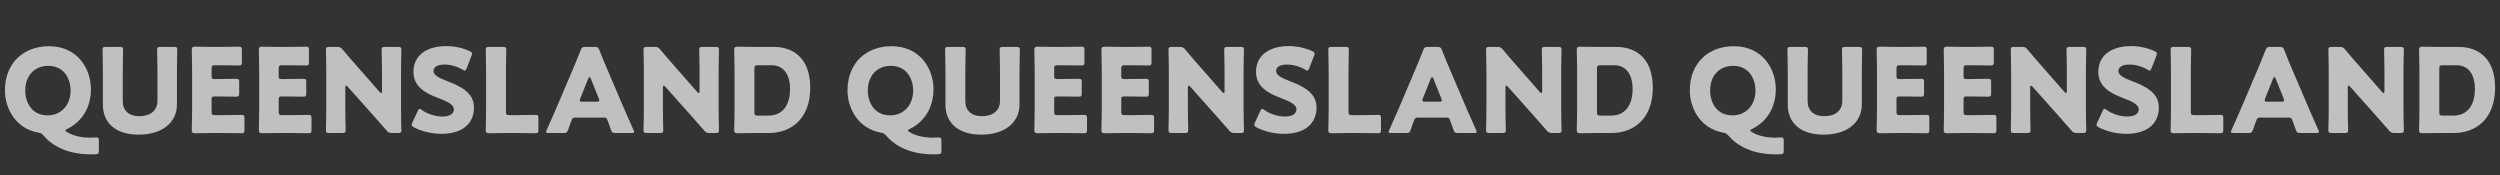
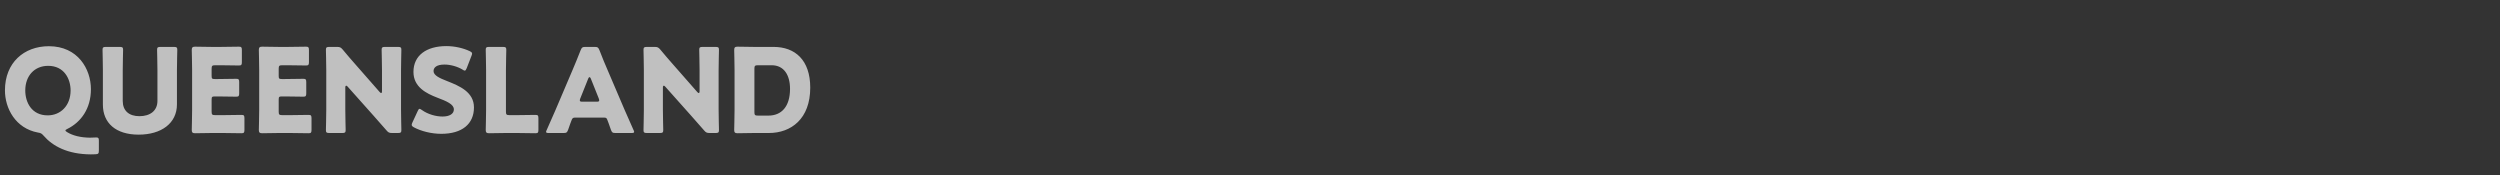
<svg xmlns="http://www.w3.org/2000/svg" width="3253" height="228" viewBox="0 0 3253 228" fill="none">
  <rect x="0" y="0" width="3253" height="228" fill="#333333" stroke="none" />
  <path d="M128.643 182.944C128.643 179.752 128.035 178.84 125.451 178.84C123.931 178.84 119.979 179.144 116.939 179.144C104.779 178.992 94.596 176.408 87.451 172C85.931 171.088 85.171 170.48 85.171 169.72C85.171 169.112 85.931 168.504 87.603 167.744C105.539 158.928 118.307 141.144 118.307 116.064C118.307 89.768 101.283 60.128 63.587 60.128C31.363 60.128 6.435 81.408 6.435 117.584C6.435 140.992 20.116 166.984 49.3 172.456C53.252 173.064 54.163 173.672 56.748 176.56C68.451 190.088 87.907 200.728 118.155 200.88C120.131 200.88 122.107 200.88 124.083 200.728C127.883 200.576 128.643 199.816 128.643 195.864V182.944ZM62.675 85.664C83.499 85.664 91.859 102.688 91.859 117.736C91.859 137.496 78.787 150.112 62.068 150.112C41.092 150.112 32.883 133.088 32.883 117.736C32.883 98.584 44.892 85.664 62.675 85.664ZM230.241 91.44C230.241 83.384 230.697 65.904 230.697 64.84C230.697 61.648 229.785 61.04 226.289 61.04H208.809C205.313 61.04 204.401 61.648 204.401 64.84C204.401 65.904 204.857 83.384 204.857 91.44V131.264C204.857 144.184 195.281 151.176 181.449 151.176C167.769 151.176 159.713 144.032 159.713 131.416V91.44C159.713 83.384 160.169 65.904 160.169 64.84C160.169 61.648 159.257 61.04 155.761 61.04H137.825C134.329 61.04 133.417 61.648 133.417 64.84C133.417 65.904 133.873 83.384 133.873 91.44V136.128C133.873 160.296 150.897 175.192 180.385 175.192C209.873 175.192 230.241 160.448 230.241 135.824V91.44ZM279.917 149.808C276.117 149.808 275.357 149.048 275.357 145.248V129.592C275.357 126.096 275.965 125.488 279.461 125.488H283.869C291.013 125.488 306.365 125.792 307.429 125.792C310.621 125.792 311.229 124.88 311.229 121.384V106.944C311.229 103.448 310.621 102.536 307.429 102.536C306.365 102.536 291.013 102.84 283.869 102.84H279.461C275.965 102.84 275.357 102.232 275.357 98.736V89.464C275.357 85.664 276.117 84.904 279.917 84.904H287.365C294.509 84.904 309.861 85.208 310.925 85.208C314.117 85.208 314.725 84.296 314.725 80.8V65.144C314.725 61.648 314.117 60.736 310.925 60.736C309.861 60.736 294.509 61.04 287.365 61.04H275.205C268.213 61.04 254.837 60.736 253.773 60.736C250.581 60.736 249.517 61.8 249.517 64.992C249.517 66.056 249.973 82.928 249.973 90.984V143.12C249.973 151.176 249.517 168.048 249.517 169.112C249.517 172.304 250.581 173.368 253.773 173.368C254.837 173.368 268.213 173.064 275.205 173.064H290.709C297.853 173.064 313.205 173.368 314.269 173.368C317.461 173.368 318.069 172.456 318.069 168.96V153.912C318.069 150.416 317.461 149.504 314.269 149.504C313.205 149.504 297.853 149.808 290.709 149.808H279.917ZM367.198 149.808C363.398 149.808 362.638 149.048 362.638 145.248V129.592C362.638 126.096 363.246 125.488 366.742 125.488H371.15C378.294 125.488 393.646 125.792 394.71 125.792C397.902 125.792 398.51 124.88 398.51 121.384V106.944C398.51 103.448 397.902 102.536 394.71 102.536C393.646 102.536 378.294 102.84 371.15 102.84H366.742C363.246 102.84 362.638 102.232 362.638 98.736V89.464C362.638 85.664 363.398 84.904 367.198 84.904H374.646C381.79 84.904 397.142 85.208 398.206 85.208C401.398 85.208 402.006 84.296 402.006 80.8V65.144C402.006 61.648 401.398 60.736 398.206 60.736C397.142 60.736 381.79 61.04 374.646 61.04H362.486C355.494 61.04 342.118 60.736 341.054 60.736C337.862 60.736 336.798 61.8 336.798 64.992C336.798 66.056 337.254 82.928 337.254 90.984V143.12C337.254 151.176 336.798 168.048 336.798 169.112C336.798 172.304 337.862 173.368 341.054 173.368C342.118 173.368 355.494 173.064 362.486 173.064H377.99C385.134 173.064 400.486 173.368 401.55 173.368C404.742 173.368 405.35 172.456 405.35 168.96V153.912C405.35 150.416 404.742 149.504 401.55 149.504C400.486 149.504 385.134 149.808 377.99 149.808H367.198ZM449.311 113.936C449.311 112.264 449.767 111.504 450.527 111.504C450.983 111.504 451.591 111.808 452.351 112.72L486.095 150.568C492.327 157.56 497.343 163.184 502.815 169.568C505.247 172.456 506.463 173.064 510.263 173.064H517.863C521.359 173.064 522.271 172.456 522.271 169.264C522.271 168.2 521.815 150.72 521.815 142.664V91.44C521.815 83.384 522.271 65.904 522.271 64.84C522.271 61.648 521.359 61.04 517.863 61.04H500.991C497.495 61.04 496.583 61.648 496.583 64.84C496.583 65.904 497.039 83.384 497.039 91.44V118.648C497.039 120.32 496.583 121.08 495.975 121.08C495.519 121.08 494.759 120.624 493.999 119.712L462.383 83.688C456.911 77.456 451.591 71.376 445.967 64.536C443.535 61.648 442.319 61.04 438.519 61.04H428.487C424.991 61.04 424.079 61.648 424.079 64.84C424.079 65.904 424.535 83.384 424.535 91.44V142.664C424.535 150.72 424.079 168.2 424.079 169.264C424.079 172.456 424.991 173.064 428.487 173.064H445.359C448.855 173.064 449.767 172.456 449.767 169.264C449.767 168.2 449.311 150.72 449.311 142.664V113.936ZM581.607 105.424C572.183 101.776 564.127 98.128 564.127 92.504C564.127 87.944 567.927 83.992 578.415 83.992C586.167 83.992 595.287 86.576 601.823 90.528C603.191 91.44 603.951 91.896 604.711 91.896C605.775 91.896 606.383 90.832 607.295 88.704L613.527 72.592C613.983 71.376 614.287 70.464 614.287 69.704C614.287 68.336 613.223 67.576 611.095 66.512C603.191 62.712 591.791 59.976 580.847 59.976C554.855 59.976 537.983 72.136 537.983 93.568C537.983 113.176 554.551 121.536 568.839 127.008C581.303 131.72 590.575 135.672 590.575 142.36C590.575 148.136 584.951 151.632 575.831 151.632C567.319 151.632 556.679 148.744 548.927 143.12C547.559 142.208 546.647 141.6 545.887 141.6C544.975 141.6 544.367 142.664 543.455 144.64L536.615 159.384C536.007 160.752 535.703 161.664 535.703 162.424C535.703 163.792 536.615 164.552 538.743 165.768C547.863 170.632 561.239 174.128 574.159 174.128C601.215 174.128 616.719 161.36 616.719 139.776C616.719 119.712 597.871 111.808 581.607 105.424ZM673.232 173.064C680.376 173.064 695.728 173.368 696.792 173.368C699.984 173.368 700.592 172.456 700.592 168.96V153.912C700.592 150.416 699.984 149.504 696.792 149.504C695.728 149.504 680.376 149.808 673.232 149.808H662.896C659.096 149.808 658.336 149.048 658.336 145.248V91.44C658.336 83.384 658.792 65.904 658.792 64.84C658.792 61.648 657.88 61.04 654.384 61.04H636.448C632.952 61.04 632.04 61.648 632.04 64.84C632.04 65.904 632.496 83.384 632.496 91.44V143.12C632.496 151.176 632.04 168.048 632.04 169.112C632.04 172.304 633.104 173.368 636.296 173.368C637.36 173.368 650.736 173.064 657.728 173.064H673.232ZM785.933 153C788.669 153 789.429 153.608 790.341 156.192C791.405 159.08 792.621 161.968 794.901 168.808C796.269 172.456 797.029 173.064 800.981 173.064H821.653C824.085 173.064 825.149 172.76 825.149 171.544C825.149 170.936 824.845 170.176 824.237 168.96C818.613 156.344 815.573 149.504 812.685 142.816L790.341 90.528C787.605 84.296 783.957 75.632 780.005 65.296C778.485 61.648 777.725 61.04 773.773 61.04H761.765C757.813 61.04 757.053 61.648 755.533 65.296C751.581 75.632 747.933 83.992 745.045 90.984L722.701 143.424C720.117 149.504 717.077 156.344 711.453 168.96C710.845 170.176 710.541 170.936 710.541 171.544C710.541 172.76 711.605 173.064 714.037 173.064H733.189C737.141 173.064 737.901 172.456 739.269 168.808C741.549 161.968 742.765 159.08 743.829 156.192C744.741 153.76 745.805 153 748.237 153H785.933ZM765.413 102.232C765.869 101.016 766.477 100.408 767.085 100.408C767.693 100.408 768.301 101.016 768.757 102.232L779.093 128.072C779.549 129.136 779.701 130.048 779.701 130.656C779.701 132.024 778.637 132.328 776.205 132.328H757.965C755.533 132.328 754.469 132.024 754.469 130.656C754.469 130.048 754.621 129.136 755.077 128.072L765.413 102.232ZM862.561 113.936C862.561 112.264 863.017 111.504 863.777 111.504C864.233 111.504 864.841 111.808 865.601 112.72L899.345 150.568C905.577 157.56 910.593 163.184 916.065 169.568C918.497 172.456 919.713 173.064 923.513 173.064H931.113C934.609 173.064 935.521 172.456 935.521 169.264C935.521 168.2 935.065 150.72 935.065 142.664V91.44C935.065 83.384 935.521 65.904 935.521 64.84C935.521 61.648 934.609 61.04 931.113 61.04H914.241C910.745 61.04 909.833 61.648 909.833 64.84C909.833 65.904 910.289 83.384 910.289 91.44V118.648C910.289 120.32 909.833 121.08 909.225 121.08C908.769 121.08 908.009 120.624 907.249 119.712L875.633 83.688C870.161 77.456 864.841 71.376 859.217 64.536C856.785 61.648 855.569 61.04 851.769 61.04H841.737C838.241 61.04 837.329 61.648 837.329 64.84C837.329 65.904 837.785 83.384 837.785 91.44V142.664C837.785 150.72 837.329 168.2 837.329 169.264C837.329 172.456 838.241 173.064 841.737 173.064H858.609C862.105 173.064 863.017 172.456 863.017 169.264C863.017 168.2 862.561 150.72 862.561 142.664V113.936ZM1000.48 173.064C1029.51 173.064 1054.29 154.52 1054.29 114.088C1054.29 78.064 1034.53 61.04 1006.56 61.04H981.025C974.033 61.04 960.657 60.736 959.593 60.736C956.401 60.736 955.337 61.8 955.337 64.992C955.337 66.056 955.793 82.928 955.793 90.984V143.12C955.793 151.176 955.337 168.048 955.337 169.112C955.337 172.304 956.401 173.368 959.593 173.368C960.657 173.368 974.033 173.064 981.025 173.064H1000.48ZM981.633 89.464C981.633 85.664 982.393 84.904 986.193 84.904H1004.13C1020.09 84.904 1027.99 97.672 1027.99 115.608C1027.99 138.864 1016.75 150.416 999.873 150.416H986.193C982.393 150.416 981.633 149.656 981.633 145.856V89.464Z" fill="white" fill-opacity="0.69" />
-   <path d="M1224.99 182.944C1224.99 179.752 1224.38 178.84 1221.8 178.84C1220.28 178.84 1216.33 179.144 1213.29 179.144C1201.13 178.992 1190.94 176.408 1183.8 172C1182.28 171.088 1181.52 170.48 1181.52 169.72C1181.52 169.112 1182.28 168.504 1183.95 167.744C1201.89 158.928 1214.66 141.144 1214.66 116.064C1214.66 89.768 1197.63 60.128 1159.94 60.128C1127.71 60.128 1102.78 81.408 1102.78 117.584C1102.78 140.992 1116.46 166.984 1145.65 172.456C1149.6 173.064 1150.51 173.672 1153.1 176.56C1164.8 190.088 1184.26 200.728 1214.5 200.88C1216.48 200.88 1218.46 200.88 1220.43 200.728C1224.23 200.576 1224.99 199.816 1224.99 195.864V182.944ZM1159.02 85.664C1179.85 85.664 1188.21 102.688 1188.21 117.736C1188.21 137.496 1175.14 150.112 1158.42 150.112C1137.44 150.112 1129.23 133.088 1129.23 117.736C1129.23 98.584 1141.24 85.664 1159.02 85.664ZM1326.59 91.44C1326.59 83.384 1327.04 65.904 1327.04 64.84C1327.04 61.648 1326.13 61.04 1322.64 61.04H1305.16C1301.66 61.04 1300.75 61.648 1300.75 64.84C1300.75 65.904 1301.2 83.384 1301.2 91.44V131.264C1301.2 144.184 1291.63 151.176 1277.8 151.176C1264.12 151.176 1256.06 144.032 1256.06 131.416V91.44C1256.06 83.384 1256.52 65.904 1256.52 64.84C1256.52 61.648 1255.6 61.04 1252.11 61.04H1234.17C1230.68 61.04 1229.76 61.648 1229.76 64.84C1229.76 65.904 1230.22 83.384 1230.22 91.44V136.128C1230.22 160.296 1247.24 175.192 1276.73 175.192C1306.22 175.192 1326.59 160.448 1326.59 135.824V91.44ZM1376.26 149.808C1372.46 149.808 1371.7 149.048 1371.7 145.248V129.592C1371.7 126.096 1372.31 125.488 1375.81 125.488H1380.22C1387.36 125.488 1402.71 125.792 1403.78 125.792C1406.97 125.792 1407.58 124.88 1407.58 121.384V106.944C1407.58 103.448 1406.97 102.536 1403.78 102.536C1402.71 102.536 1387.36 102.84 1380.22 102.84H1375.81C1372.31 102.84 1371.7 102.232 1371.7 98.736V89.464C1371.7 85.664 1372.46 84.904 1376.26 84.904H1383.71C1390.86 84.904 1406.21 85.208 1407.27 85.208C1410.46 85.208 1411.07 84.296 1411.07 80.8V65.144C1411.07 61.648 1410.46 60.736 1407.27 60.736C1406.21 60.736 1390.86 61.04 1383.71 61.04H1371.55C1364.56 61.04 1351.18 60.736 1350.12 60.736C1346.93 60.736 1345.86 61.8 1345.86 64.992C1345.86 66.056 1346.32 82.928 1346.32 90.984V143.12C1346.32 151.176 1345.86 168.048 1345.86 169.112C1345.86 172.304 1346.93 173.368 1350.12 173.368C1351.18 173.368 1364.56 173.064 1371.55 173.064H1387.06C1394.2 173.064 1409.55 173.368 1410.62 173.368C1413.81 173.368 1414.42 172.456 1414.42 168.96V153.912C1414.42 150.416 1413.81 149.504 1410.62 149.504C1409.55 149.504 1394.2 149.808 1387.06 149.808H1376.26ZM1463.55 149.808C1459.75 149.808 1458.99 149.048 1458.99 145.248V129.592C1458.99 126.096 1459.59 125.488 1463.09 125.488H1467.5C1474.64 125.488 1489.99 125.792 1491.06 125.792C1494.25 125.792 1494.86 124.88 1494.86 121.384V106.944C1494.86 103.448 1494.25 102.536 1491.06 102.536C1489.99 102.536 1474.64 102.84 1467.5 102.84H1463.09C1459.59 102.84 1458.99 102.232 1458.99 98.736V89.464C1458.99 85.664 1459.75 84.904 1463.55 84.904H1470.99C1478.14 84.904 1493.49 85.208 1494.55 85.208C1497.75 85.208 1498.35 84.296 1498.35 80.8V65.144C1498.35 61.648 1497.75 60.736 1494.55 60.736C1493.49 60.736 1478.14 61.04 1470.99 61.04H1458.83C1451.84 61.04 1438.47 60.736 1437.4 60.736C1434.21 60.736 1433.15 61.8 1433.15 64.992C1433.15 66.056 1433.6 82.928 1433.6 90.984V143.12C1433.6 151.176 1433.15 168.048 1433.15 169.112C1433.15 172.304 1434.21 173.368 1437.4 173.368C1438.47 173.368 1451.84 173.064 1458.83 173.064H1474.34C1481.48 173.064 1496.83 173.368 1497.9 173.368C1501.09 173.368 1501.7 172.456 1501.7 168.96V153.912C1501.7 150.416 1501.09 149.504 1497.9 149.504C1496.83 149.504 1481.48 149.808 1474.34 149.808H1463.55ZM1545.66 113.936C1545.66 112.264 1546.11 111.504 1546.87 111.504C1547.33 111.504 1547.94 111.808 1548.7 112.72L1582.44 150.568C1588.67 157.56 1593.69 163.184 1599.16 169.568C1601.59 172.456 1602.81 173.064 1606.61 173.064H1614.21C1617.71 173.064 1618.62 172.456 1618.62 169.264C1618.62 168.2 1618.16 150.72 1618.16 142.664V91.44C1618.16 83.384 1618.62 65.904 1618.62 64.84C1618.62 61.648 1617.71 61.04 1614.21 61.04H1597.34C1593.84 61.04 1592.93 61.648 1592.93 64.84C1592.93 65.904 1593.39 83.384 1593.39 91.44V118.648C1593.39 120.32 1592.93 121.08 1592.32 121.08C1591.87 121.08 1591.11 120.624 1590.35 119.712L1558.73 83.688C1553.26 77.456 1547.94 71.376 1542.31 64.536C1539.88 61.648 1538.67 61.04 1534.87 61.04H1524.83C1521.34 61.04 1520.43 61.648 1520.43 64.84C1520.43 65.904 1520.88 83.384 1520.88 91.44V142.664C1520.88 150.72 1520.43 168.2 1520.43 169.264C1520.43 172.456 1521.34 173.064 1524.83 173.064H1541.71C1545.2 173.064 1546.11 172.456 1546.11 169.264C1546.11 168.2 1545.66 150.72 1545.66 142.664V113.936ZM1677.95 105.424C1668.53 101.776 1660.47 98.128 1660.47 92.504C1660.47 87.944 1664.27 83.992 1674.76 83.992C1682.51 83.992 1691.63 86.576 1698.17 90.528C1699.54 91.44 1700.3 91.896 1701.06 91.896C1702.12 91.896 1702.73 90.832 1703.64 88.704L1709.87 72.592C1710.33 71.376 1710.63 70.464 1710.63 69.704C1710.63 68.336 1709.57 67.576 1707.44 66.512C1699.54 62.712 1688.14 59.976 1677.19 59.976C1651.2 59.976 1634.33 72.136 1634.33 93.568C1634.33 113.176 1650.9 121.536 1665.19 127.008C1677.65 131.72 1686.92 135.672 1686.92 142.36C1686.92 148.136 1681.3 151.632 1672.18 151.632C1663.67 151.632 1653.03 148.744 1645.27 143.12C1643.91 142.208 1642.99 141.6 1642.23 141.6C1641.32 141.6 1640.71 142.664 1639.8 144.64L1632.96 159.384C1632.35 160.752 1632.05 161.664 1632.05 162.424C1632.05 163.792 1632.96 164.552 1635.09 165.768C1644.21 170.632 1657.59 174.128 1670.51 174.128C1697.56 174.128 1713.07 161.36 1713.07 139.776C1713.07 119.712 1694.22 111.808 1677.95 105.424ZM1769.58 173.064C1776.72 173.064 1792.08 173.368 1793.14 173.368C1796.33 173.368 1796.94 172.456 1796.94 168.96V153.912C1796.94 150.416 1796.33 149.504 1793.14 149.504C1792.08 149.504 1776.72 149.808 1769.58 149.808H1759.24C1755.44 149.808 1754.68 149.048 1754.68 145.248V91.44C1754.68 83.384 1755.14 65.904 1755.14 64.84C1755.14 61.648 1754.23 61.04 1750.73 61.04H1732.8C1729.3 61.04 1728.39 61.648 1728.39 64.84C1728.39 65.904 1728.84 83.384 1728.84 91.44V143.12C1728.84 151.176 1728.39 168.048 1728.39 169.112C1728.39 172.304 1729.45 173.368 1732.64 173.368C1733.71 173.368 1747.08 173.064 1754.08 173.064H1769.58ZM1882.28 153C1885.02 153 1885.78 153.608 1886.69 156.192C1887.75 159.08 1888.97 161.968 1891.25 168.808C1892.62 172.456 1893.38 173.064 1897.33 173.064H1918C1920.43 173.064 1921.5 172.76 1921.5 171.544C1921.5 170.936 1921.19 170.176 1920.58 168.96C1914.96 156.344 1911.92 149.504 1909.03 142.816L1886.69 90.528C1883.95 84.296 1880.3 75.632 1876.35 65.296C1874.83 61.648 1874.07 61.04 1870.12 61.04H1858.11C1854.16 61.04 1853.4 61.648 1851.88 65.296C1847.93 75.632 1844.28 83.992 1841.39 90.984L1819.05 143.424C1816.46 149.504 1813.42 156.344 1807.8 168.96C1807.19 170.176 1806.89 170.936 1806.89 171.544C1806.89 172.76 1807.95 173.064 1810.38 173.064H1829.54C1833.49 173.064 1834.25 172.456 1835.62 168.808C1837.9 161.968 1839.11 159.08 1840.18 156.192C1841.09 153.76 1842.15 153 1844.58 153H1882.28ZM1861.76 102.232C1862.22 101.016 1862.82 100.408 1863.43 100.408C1864.04 100.408 1864.65 101.016 1865.1 102.232L1875.44 128.072C1875.9 129.136 1876.05 130.048 1876.05 130.656C1876.05 132.024 1874.98 132.328 1872.55 132.328H1854.31C1851.88 132.328 1850.82 132.024 1850.82 130.656C1850.82 130.048 1850.97 129.136 1851.42 128.072L1861.76 102.232ZM1958.91 113.936C1958.91 112.264 1959.36 111.504 1960.12 111.504C1960.58 111.504 1961.19 111.808 1961.95 112.72L1995.69 150.568C2001.92 157.56 2006.94 163.184 2012.41 169.568C2014.84 172.456 2016.06 173.064 2019.86 173.064H2027.46C2030.96 173.064 2031.87 172.456 2031.87 169.264C2031.87 168.2 2031.41 150.72 2031.41 142.664V91.44C2031.41 83.384 2031.87 65.904 2031.87 64.84C2031.87 61.648 2030.96 61.04 2027.46 61.04H2010.59C2007.09 61.04 2006.18 61.648 2006.18 64.84C2006.18 65.904 2006.64 83.384 2006.64 91.44V118.648C2006.64 120.32 2006.18 121.08 2005.57 121.08C2005.12 121.08 2004.36 120.624 2003.6 119.712L1971.98 83.688C1966.51 77.456 1961.19 71.376 1955.56 64.536C1953.13 61.648 1951.92 61.04 1948.12 61.04H1938.08C1934.59 61.04 1933.68 61.648 1933.68 64.84C1933.68 65.904 1934.13 83.384 1934.13 91.44V142.664C1934.13 150.72 1933.68 168.2 1933.68 169.264C1933.68 172.456 1934.59 173.064 1938.08 173.064H1954.96C1958.45 173.064 1959.36 172.456 1959.36 169.264C1959.36 168.2 1958.91 150.72 1958.91 142.664V113.936ZM2096.83 173.064C2125.86 173.064 2150.64 154.52 2150.64 114.088C2150.64 78.064 2130.88 61.04 2102.91 61.04H2077.37C2070.38 61.04 2057 60.736 2055.94 60.736C2052.75 60.736 2051.68 61.8 2051.68 64.992C2051.68 66.056 2052.14 82.928 2052.14 90.984V143.12C2052.14 151.176 2051.68 168.048 2051.68 169.112C2051.68 172.304 2052.75 173.368 2055.94 173.368C2057 173.368 2070.38 173.064 2077.37 173.064H2096.83ZM2077.98 89.464C2077.98 85.664 2078.74 84.904 2082.54 84.904H2100.48C2116.44 84.904 2124.34 97.672 2124.34 115.608C2124.34 138.864 2113.09 150.416 2096.22 150.416H2082.54C2078.74 150.416 2077.98 149.656 2077.98 145.856V89.464Z" fill="white" fill-opacity="0.69" />
-   <path d="M2320.99 182.944C2320.99 179.752 2320.38 178.84 2317.8 178.84C2316.28 178.84 2312.33 179.144 2309.29 179.144C2297.13 178.992 2286.94 176.408 2279.8 172C2278.28 171.088 2277.52 170.48 2277.52 169.72C2277.52 169.112 2278.28 168.504 2279.95 167.744C2297.89 158.928 2310.66 141.144 2310.66 116.064C2310.66 89.768 2293.63 60.128 2255.94 60.128C2223.71 60.128 2198.78 81.408 2198.78 117.584C2198.78 140.992 2212.46 166.984 2241.65 172.456C2245.6 173.064 2246.51 173.672 2249.1 176.56C2260.8 190.088 2280.26 200.728 2310.5 200.88C2312.48 200.88 2314.46 200.88 2316.43 200.728C2320.23 200.576 2320.99 199.816 2320.99 195.864V182.944ZM2255.02 85.664C2275.85 85.664 2284.21 102.688 2284.21 117.736C2284.21 137.496 2271.14 150.112 2254.42 150.112C2233.44 150.112 2225.23 133.088 2225.23 117.736C2225.23 98.584 2237.24 85.664 2255.02 85.664ZM2422.59 91.44C2422.59 83.384 2423.04 65.904 2423.04 64.84C2423.04 61.648 2422.13 61.04 2418.64 61.04H2401.16C2397.66 61.04 2396.75 61.648 2396.75 64.84C2396.75 65.904 2397.2 83.384 2397.2 91.44V131.264C2397.2 144.184 2387.63 151.176 2373.8 151.176C2360.12 151.176 2352.06 144.032 2352.06 131.416V91.44C2352.06 83.384 2352.52 65.904 2352.52 64.84C2352.52 61.648 2351.6 61.04 2348.11 61.04H2330.17C2326.68 61.04 2325.76 61.648 2325.76 64.84C2325.76 65.904 2326.22 83.384 2326.22 91.44V136.128C2326.22 160.296 2343.24 175.192 2372.73 175.192C2402.22 175.192 2422.59 160.448 2422.59 135.824V91.44ZM2472.26 149.808C2468.46 149.808 2467.7 149.048 2467.7 145.248V129.592C2467.7 126.096 2468.31 125.488 2471.81 125.488H2476.22C2483.36 125.488 2498.71 125.792 2499.78 125.792C2502.97 125.792 2503.58 124.88 2503.58 121.384V106.944C2503.58 103.448 2502.97 102.536 2499.78 102.536C2498.71 102.536 2483.36 102.84 2476.22 102.84H2471.81C2468.31 102.84 2467.7 102.232 2467.7 98.736V89.464C2467.7 85.664 2468.46 84.904 2472.26 84.904H2479.71C2486.86 84.904 2502.21 85.208 2503.27 85.208C2506.46 85.208 2507.07 84.296 2507.07 80.8V65.144C2507.07 61.648 2506.46 60.736 2503.27 60.736C2502.21 60.736 2486.86 61.04 2479.71 61.04H2467.55C2460.56 61.04 2447.18 60.736 2446.12 60.736C2442.93 60.736 2441.86 61.8 2441.86 64.992C2441.86 66.056 2442.32 82.928 2442.32 90.984V143.12C2442.32 151.176 2441.86 168.048 2441.86 169.112C2441.86 172.304 2442.93 173.368 2446.12 173.368C2447.18 173.368 2460.56 173.064 2467.55 173.064H2483.06C2490.2 173.064 2505.55 173.368 2506.62 173.368C2509.81 173.368 2510.42 172.456 2510.42 168.96V153.912C2510.42 150.416 2509.81 149.504 2506.62 149.504C2505.55 149.504 2490.2 149.808 2483.06 149.808H2472.26ZM2559.55 149.808C2555.75 149.808 2554.99 149.048 2554.99 145.248V129.592C2554.99 126.096 2555.59 125.488 2559.09 125.488H2563.5C2570.64 125.488 2585.99 125.792 2587.06 125.792C2590.25 125.792 2590.86 124.88 2590.86 121.384V106.944C2590.86 103.448 2590.25 102.536 2587.06 102.536C2585.99 102.536 2570.64 102.84 2563.5 102.84H2559.09C2555.59 102.84 2554.99 102.232 2554.99 98.736V89.464C2554.99 85.664 2555.75 84.904 2559.55 84.904H2566.99C2574.14 84.904 2589.49 85.208 2590.55 85.208C2593.75 85.208 2594.35 84.296 2594.35 80.8V65.144C2594.35 61.648 2593.75 60.736 2590.55 60.736C2589.49 60.736 2574.14 61.04 2566.99 61.04H2554.83C2547.84 61.04 2534.47 60.736 2533.4 60.736C2530.21 60.736 2529.15 61.8 2529.15 64.992C2529.15 66.056 2529.6 82.928 2529.6 90.984V143.12C2529.6 151.176 2529.15 168.048 2529.15 169.112C2529.15 172.304 2530.21 173.368 2533.4 173.368C2534.47 173.368 2547.84 173.064 2554.83 173.064H2570.34C2577.48 173.064 2592.83 173.368 2593.9 173.368C2597.09 173.368 2597.7 172.456 2597.7 168.96V153.912C2597.7 150.416 2597.09 149.504 2593.9 149.504C2592.83 149.504 2577.48 149.808 2570.34 149.808H2559.55ZM2641.66 113.936C2641.66 112.264 2642.11 111.504 2642.87 111.504C2643.33 111.504 2643.94 111.808 2644.7 112.72L2678.44 150.568C2684.67 157.56 2689.69 163.184 2695.16 169.568C2697.59 172.456 2698.81 173.064 2702.61 173.064H2710.21C2713.71 173.064 2714.62 172.456 2714.62 169.264C2714.62 168.2 2714.16 150.72 2714.16 142.664V91.44C2714.16 83.384 2714.62 65.904 2714.62 64.84C2714.62 61.648 2713.71 61.04 2710.21 61.04H2693.34C2689.84 61.04 2688.93 61.648 2688.93 64.84C2688.93 65.904 2689.39 83.384 2689.39 91.44V118.648C2689.39 120.32 2688.93 121.08 2688.32 121.08C2687.87 121.08 2687.11 120.624 2686.35 119.712L2654.73 83.688C2649.26 77.456 2643.94 71.376 2638.31 64.536C2635.88 61.648 2634.67 61.04 2630.87 61.04H2620.83C2617.34 61.04 2616.43 61.648 2616.43 64.84C2616.43 65.904 2616.88 83.384 2616.88 91.44V142.664C2616.88 150.72 2616.43 168.2 2616.43 169.264C2616.43 172.456 2617.34 173.064 2620.83 173.064H2637.71C2641.2 173.064 2642.11 172.456 2642.11 169.264C2642.11 168.2 2641.66 150.72 2641.66 142.664V113.936ZM2773.95 105.424C2764.53 101.776 2756.47 98.128 2756.47 92.504C2756.47 87.944 2760.27 83.992 2770.76 83.992C2778.51 83.992 2787.63 86.576 2794.17 90.528C2795.54 91.44 2796.3 91.896 2797.06 91.896C2798.12 91.896 2798.73 90.832 2799.64 88.704L2805.87 72.592C2806.33 71.376 2806.63 70.464 2806.63 69.704C2806.63 68.336 2805.57 67.576 2803.44 66.512C2795.54 62.712 2784.14 59.976 2773.19 59.976C2747.2 59.976 2730.33 72.136 2730.33 93.568C2730.33 113.176 2746.9 121.536 2761.19 127.008C2773.65 131.72 2782.92 135.672 2782.92 142.36C2782.92 148.136 2777.3 151.632 2768.18 151.632C2759.67 151.632 2749.03 148.744 2741.27 143.12C2739.91 142.208 2738.99 141.6 2738.23 141.6C2737.32 141.6 2736.71 142.664 2735.8 144.64L2728.96 159.384C2728.35 160.752 2728.05 161.664 2728.05 162.424C2728.05 163.792 2728.96 164.552 2731.09 165.768C2740.21 170.632 2753.59 174.128 2766.51 174.128C2793.56 174.128 2809.07 161.36 2809.07 139.776C2809.07 119.712 2790.22 111.808 2773.95 105.424ZM2865.58 173.064C2872.72 173.064 2888.08 173.368 2889.14 173.368C2892.33 173.368 2892.94 172.456 2892.94 168.96V153.912C2892.94 150.416 2892.33 149.504 2889.14 149.504C2888.08 149.504 2872.72 149.808 2865.58 149.808H2855.24C2851.44 149.808 2850.68 149.048 2850.68 145.248V91.44C2850.68 83.384 2851.14 65.904 2851.14 64.84C2851.14 61.648 2850.23 61.04 2846.73 61.04H2828.8C2825.3 61.04 2824.39 61.648 2824.39 64.84C2824.39 65.904 2824.84 83.384 2824.84 91.44V143.12C2824.84 151.176 2824.39 168.048 2824.39 169.112C2824.39 172.304 2825.45 173.368 2828.64 173.368C2829.71 173.368 2843.08 173.064 2850.08 173.064H2865.58ZM2978.28 153C2981.02 153 2981.78 153.608 2982.69 156.192C2983.75 159.08 2984.97 161.968 2987.25 168.808C2988.62 172.456 2989.38 173.064 2993.33 173.064H3014C3016.43 173.064 3017.5 172.76 3017.5 171.544C3017.5 170.936 3017.19 170.176 3016.58 168.96C3010.96 156.344 3007.92 149.504 3005.03 142.816L2982.69 90.528C2979.95 84.296 2976.3 75.632 2972.35 65.296C2970.83 61.648 2970.07 61.04 2966.12 61.04H2954.11C2950.16 61.04 2949.4 61.648 2947.88 65.296C2943.93 75.632 2940.28 83.992 2937.39 90.984L2915.05 143.424C2912.46 149.504 2909.42 156.344 2903.8 168.96C2903.19 170.176 2902.89 170.936 2902.89 171.544C2902.89 172.76 2903.95 173.064 2906.38 173.064H2925.54C2929.49 173.064 2930.25 172.456 2931.62 168.808C2933.9 161.968 2935.11 159.08 2936.18 156.192C2937.09 153.76 2938.15 153 2940.58 153H2978.28ZM2957.76 102.232C2958.22 101.016 2958.82 100.408 2959.43 100.408C2960.04 100.408 2960.65 101.016 2961.1 102.232L2971.44 128.072C2971.9 129.136 2972.05 130.048 2972.05 130.656C2972.05 132.024 2970.98 132.328 2968.55 132.328H2950.31C2947.88 132.328 2946.82 132.024 2946.82 130.656C2946.82 130.048 2946.97 129.136 2947.42 128.072L2957.76 102.232ZM3054.91 113.936C3054.91 112.264 3055.36 111.504 3056.12 111.504C3056.58 111.504 3057.19 111.808 3057.95 112.72L3091.69 150.568C3097.92 157.56 3102.94 163.184 3108.41 169.568C3110.84 172.456 3112.06 173.064 3115.86 173.064H3123.46C3126.96 173.064 3127.87 172.456 3127.87 169.264C3127.87 168.2 3127.41 150.72 3127.41 142.664V91.44C3127.41 83.384 3127.87 65.904 3127.87 64.84C3127.87 61.648 3126.96 61.04 3123.46 61.04H3106.59C3103.09 61.04 3102.18 61.648 3102.18 64.84C3102.18 65.904 3102.64 83.384 3102.64 91.44V118.648C3102.64 120.32 3102.18 121.08 3101.57 121.08C3101.12 121.08 3100.36 120.624 3099.6 119.712L3067.98 83.688C3062.51 77.456 3057.19 71.376 3051.56 64.536C3049.13 61.648 3047.92 61.04 3044.12 61.04H3034.08C3030.59 61.04 3029.68 61.648 3029.68 64.84C3029.68 65.904 3030.13 83.384 3030.13 91.44V142.664C3030.13 150.72 3029.68 168.2 3029.68 169.264C3029.68 172.456 3030.59 173.064 3034.08 173.064H3050.96C3054.45 173.064 3055.36 172.456 3055.36 169.264C3055.36 168.2 3054.91 150.72 3054.91 142.664V113.936ZM3192.83 173.064C3221.86 173.064 3246.64 154.52 3246.64 114.088C3246.64 78.064 3226.88 61.04 3198.91 61.04H3173.37C3166.38 61.04 3153 60.736 3151.94 60.736C3148.75 60.736 3147.68 61.8 3147.68 64.992C3147.68 66.056 3148.14 82.928 3148.14 90.984V143.12C3148.14 151.176 3147.68 168.048 3147.68 169.112C3147.68 172.304 3148.75 173.368 3151.94 173.368C3153 173.368 3166.38 173.064 3173.37 173.064H3192.83ZM3173.98 89.464C3173.98 85.664 3174.74 84.904 3178.54 84.904H3196.48C3212.44 84.904 3220.34 97.672 3220.34 115.608C3220.34 138.864 3209.09 150.416 3192.22 150.416H3178.54C3174.74 150.416 3173.98 149.656 3173.98 145.856V89.464Z" fill="white" fill-opacity="0.69" />
</svg>